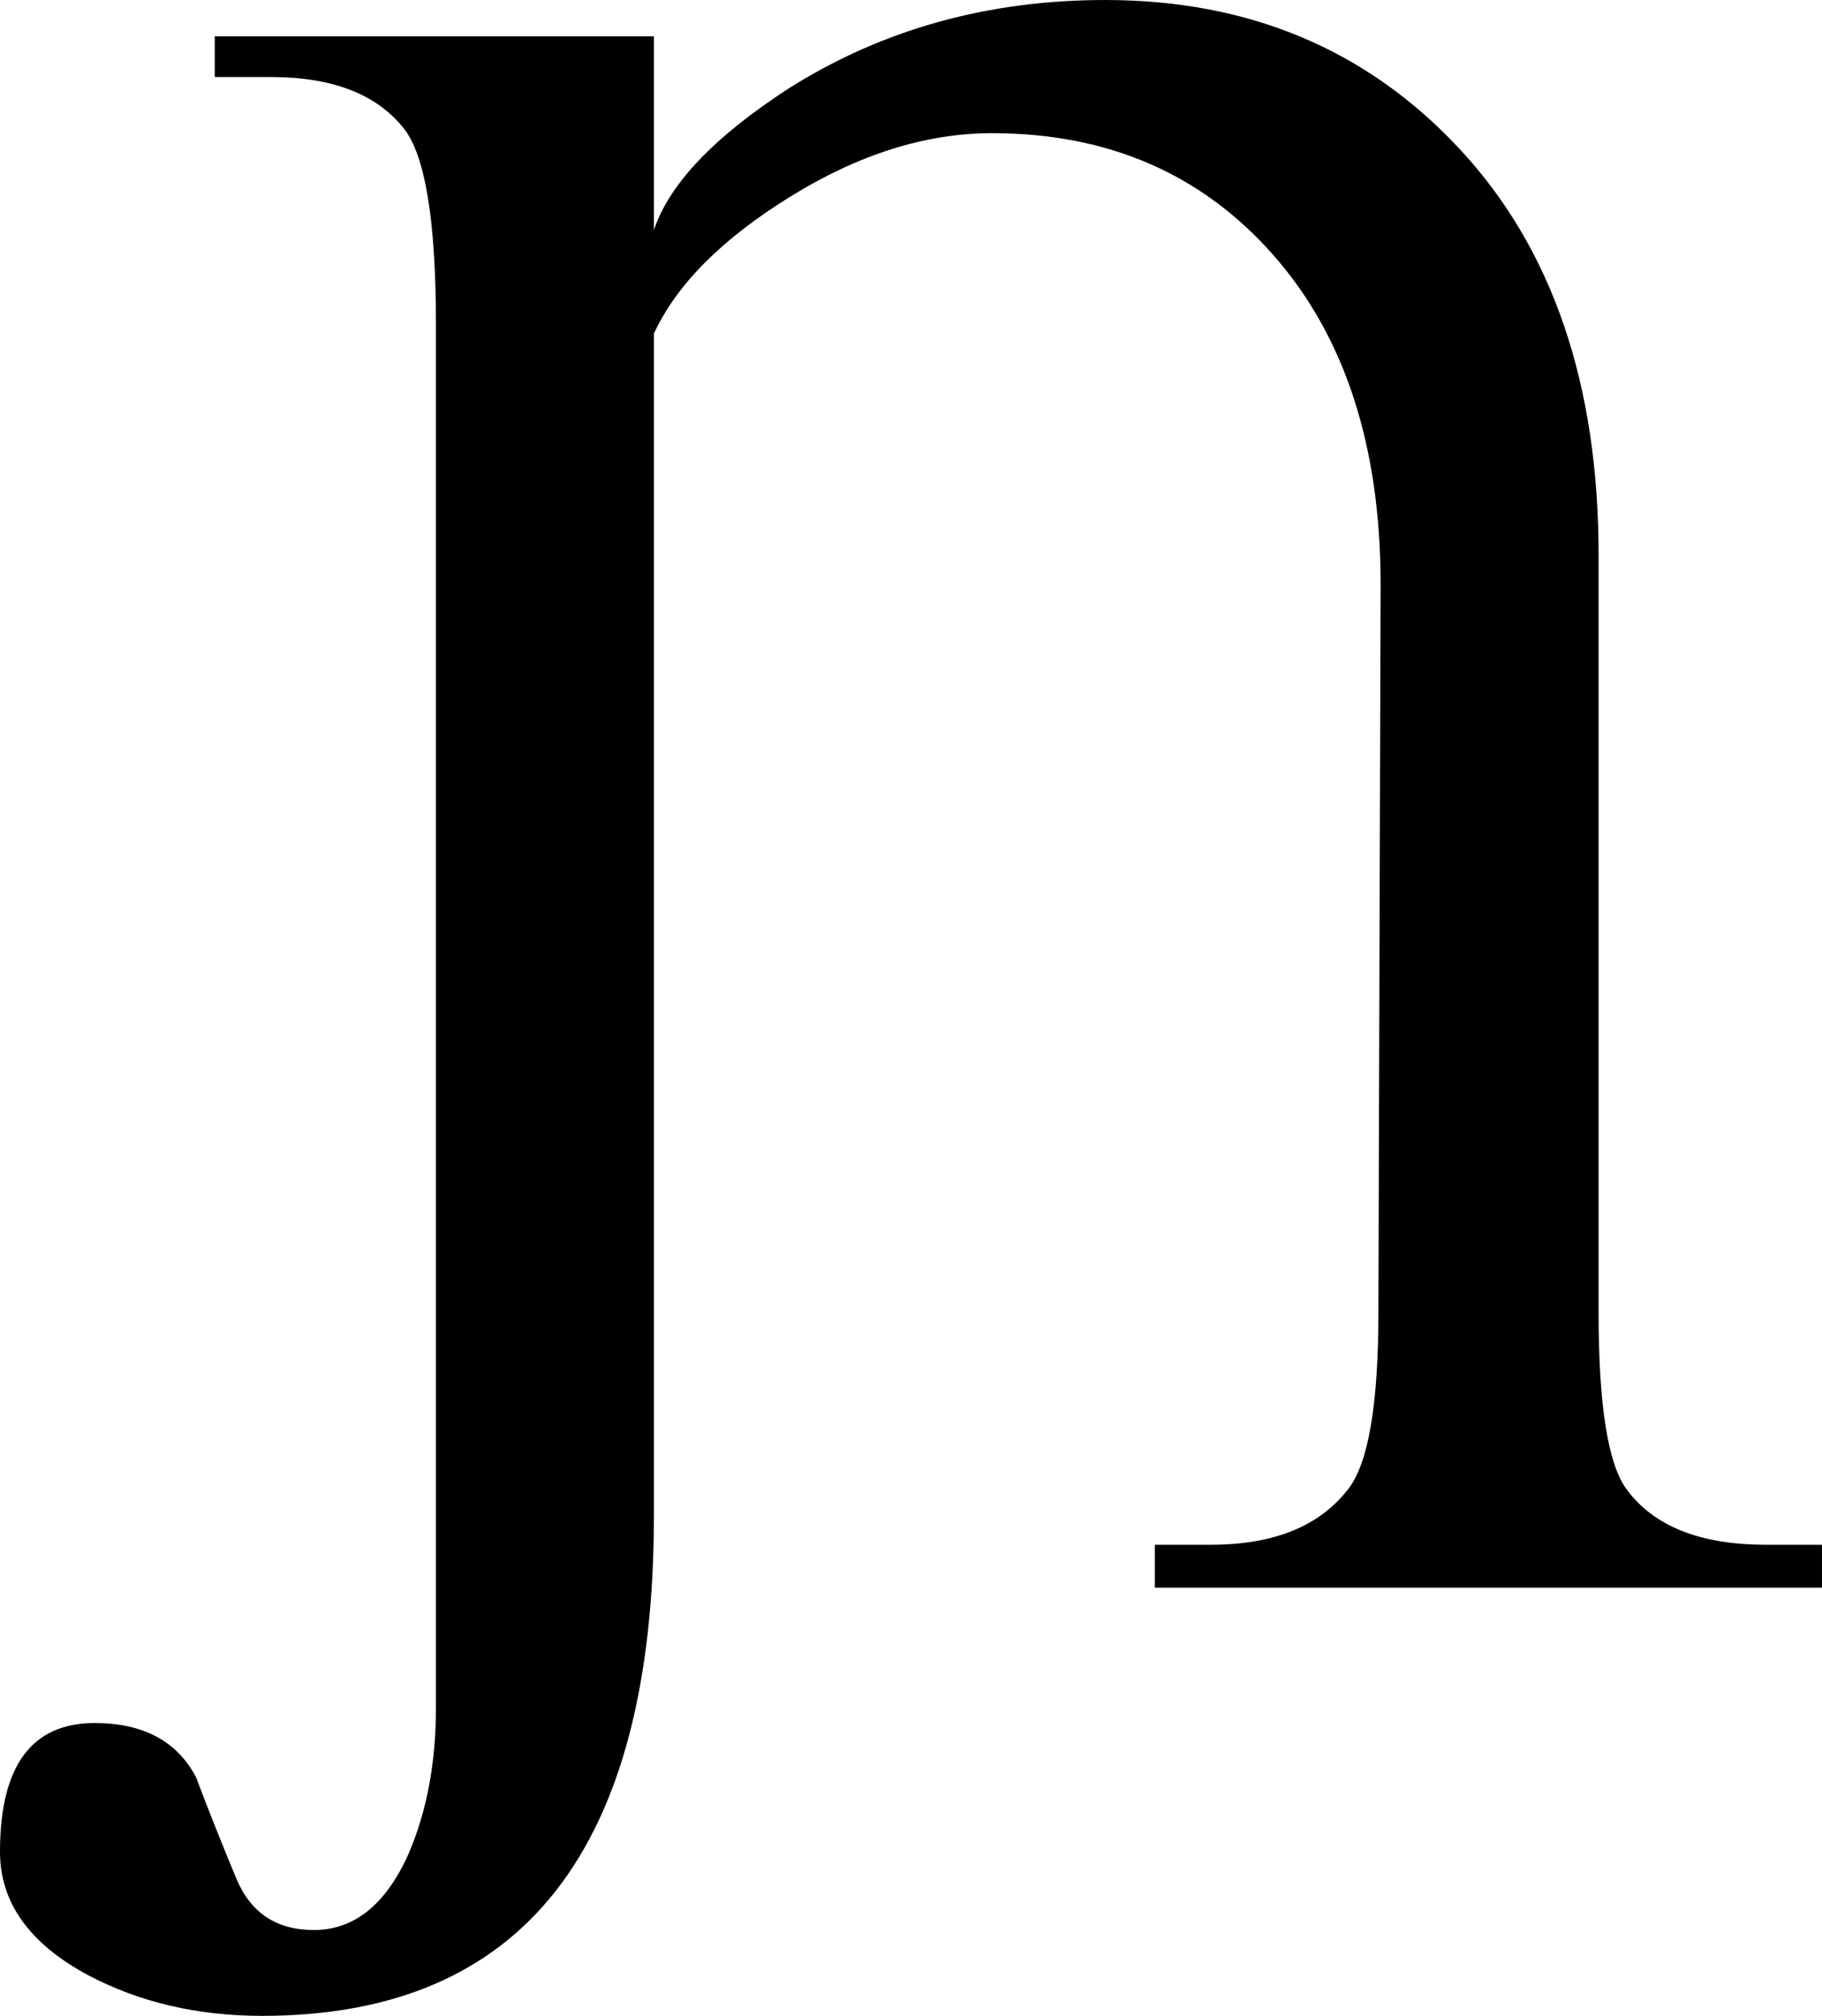
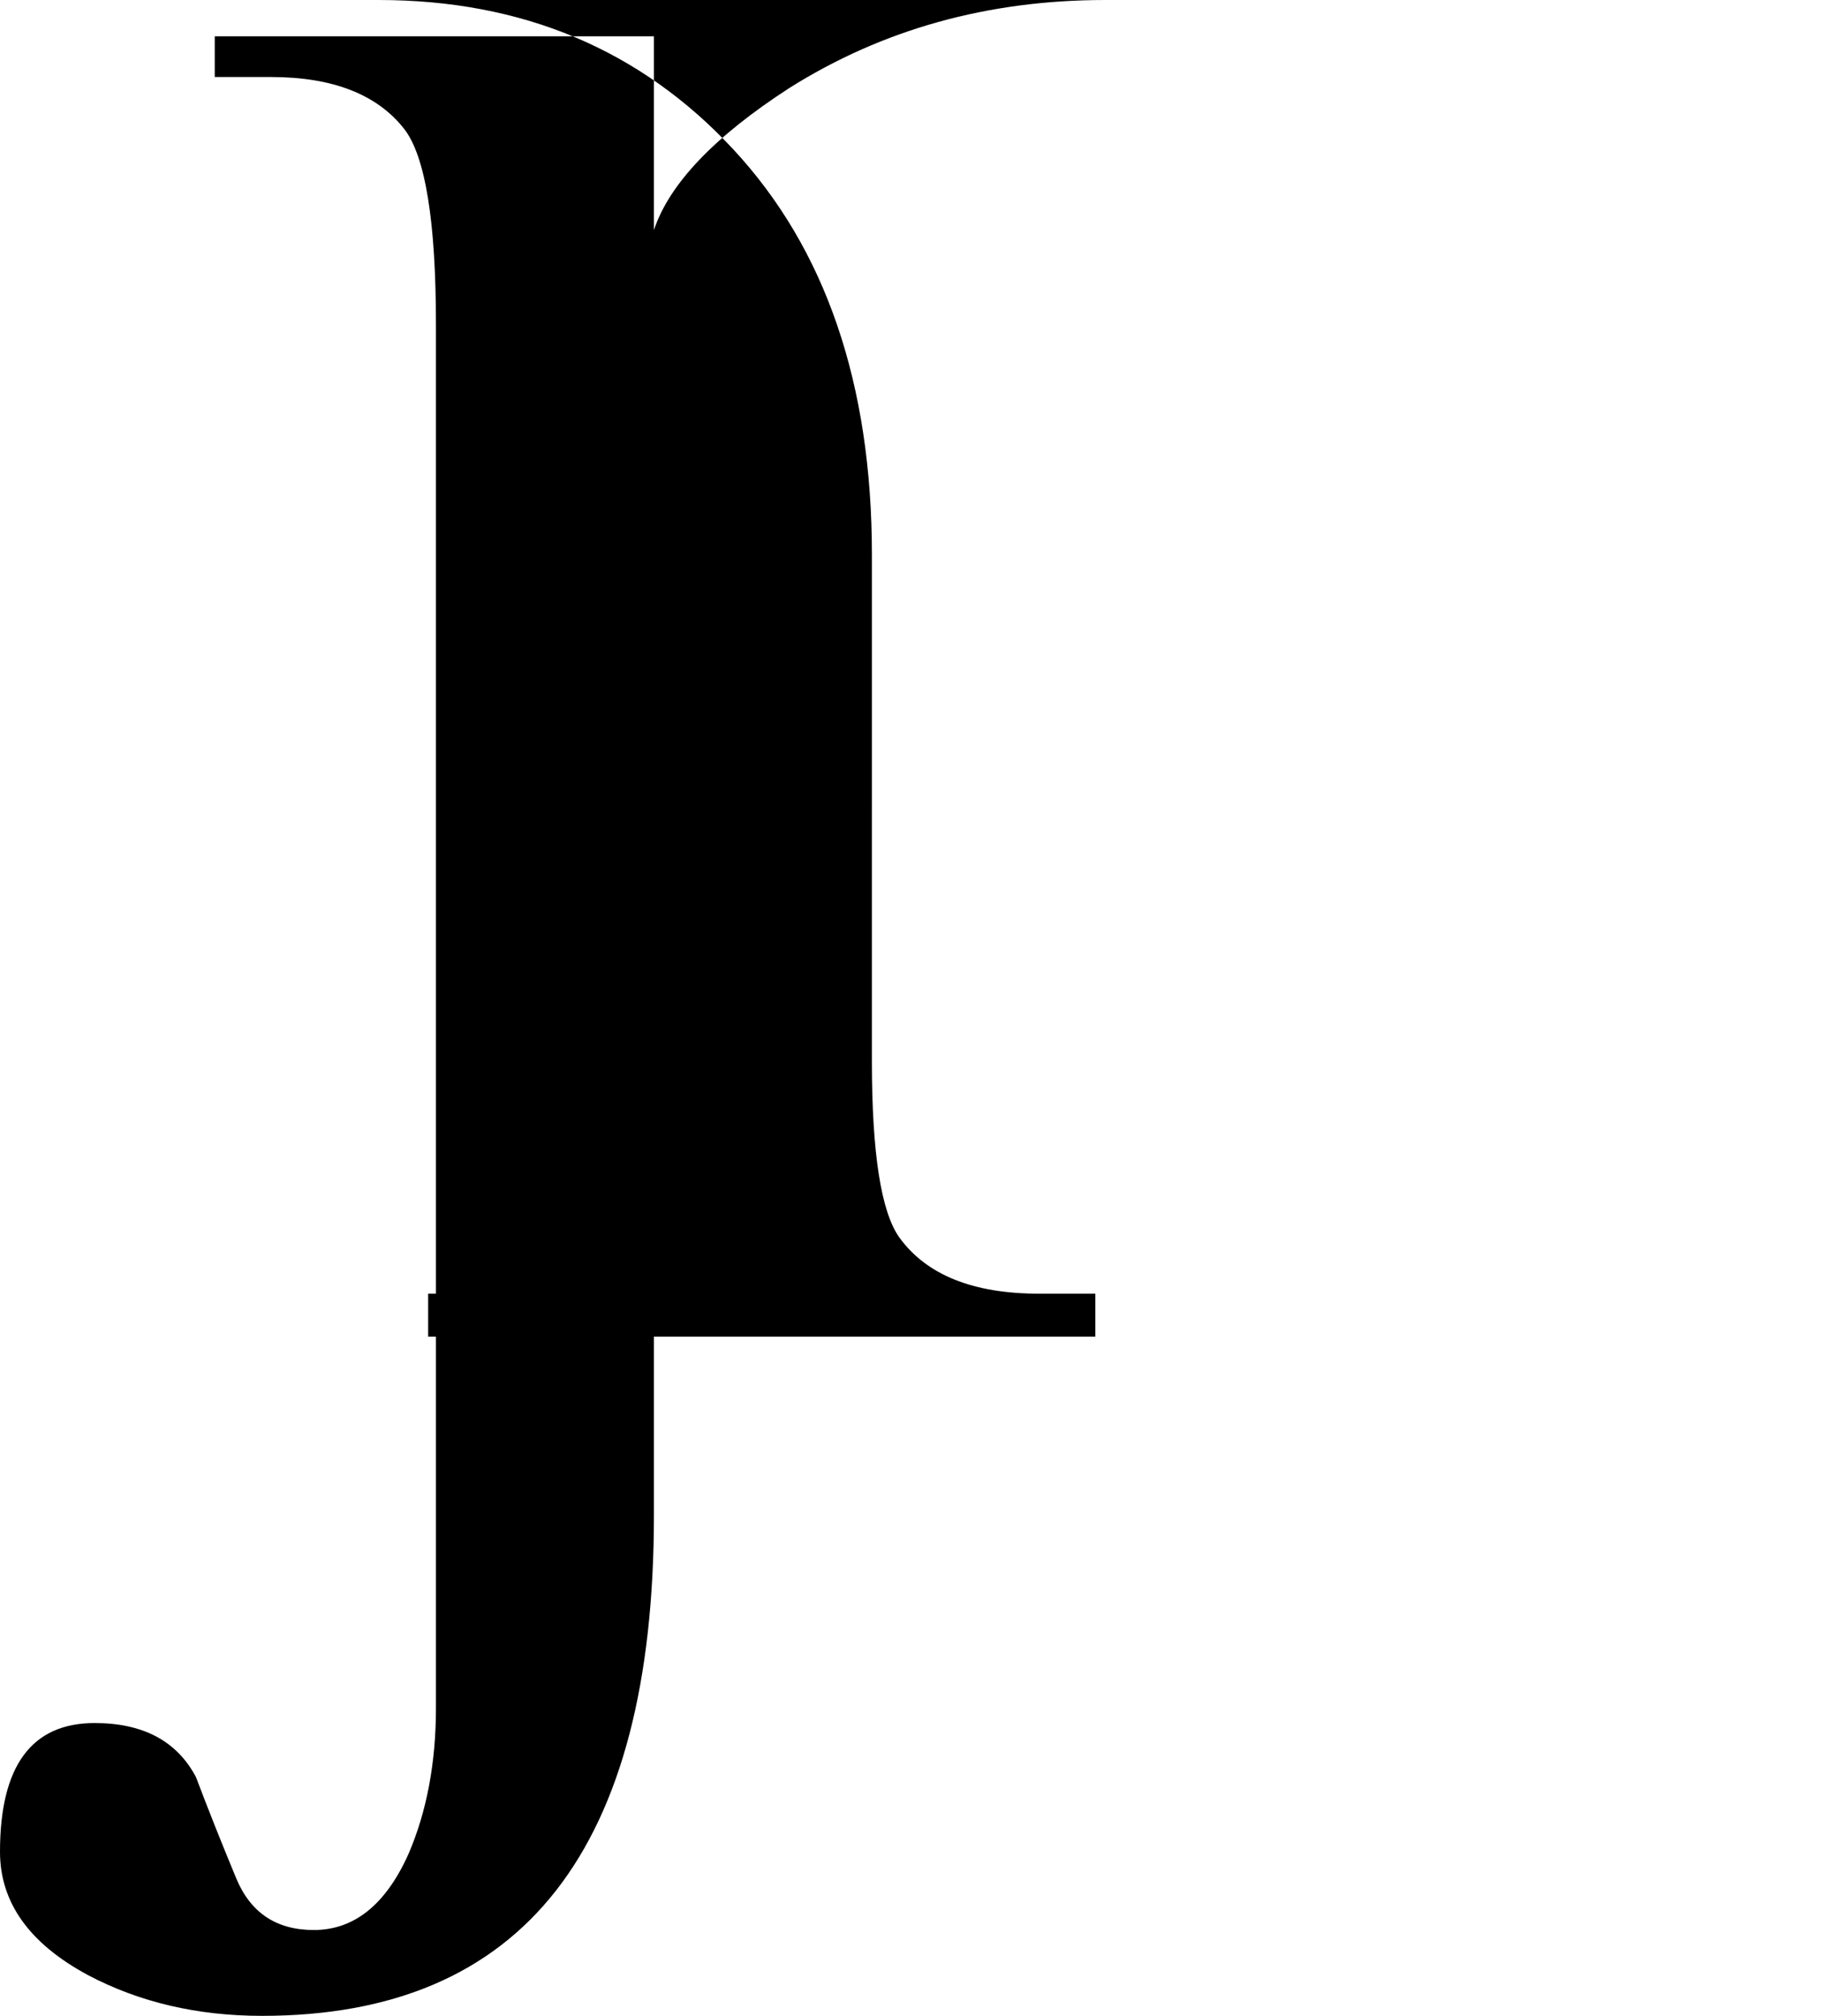
<svg xmlns="http://www.w3.org/2000/svg" xmlns:ns1="http://www.inkscape.org/namespaces/inkscape" xmlns:ns2="http://sodipodi.sourceforge.net/DTD/sodipodi-0.dtd" ns1:version="1.0beta1 (fe3e306, 2019-09-17)" ns2:docname="Latin capital letter N with hook (n-form).svg" id="svg2" viewBox="-158 -410 1021.049 1830.951" height="137.464" width="124.253" version="1.0">
  <ns2:namedview ns1:current-layer="svg2" ns1:window-maximized="0" ns1:window-y="23" ns1:window-x="-1" ns1:cy="219.76671" ns1:cx="518.96126" ns1:zoom="0.81907111" fit-margin-bottom="0" fit-margin-right="0" fit-margin-left="0" fit-margin-top="0" showgrid="false" id="namedview838" ns1:window-height="755" ns1:window-width="1280" ns1:pageshadow="2" ns1:pageopacity="0" guidetolerance="10" gridtolerance="10" objecttolerance="10" borderopacity="1" ns1:document-rotation="0" bordercolor="#666666" pagecolor="#ffffff" />
  <defs id="defs9" />
-   <path ns1:connector-curvature="0" id="path6" d="m 529.024,-410 c -106.667,0 -202.379,26.639 -287.046,79.972 -68,44 -108.962,86.97 -122.962,128.97 v -175.966 h -398.927 v 36.982 h 51.001 c 56,0 96.293,15.662 120.96,46.995 19.333,24.667 28.972,84.102 28.972,178.102 V 1140.981 c 0,50 -8.3,94.309 -24.966,132.976 -20.667,46 -49.313,69.025 -85.98,69.024 -34,0 -57.493,-15.662 -70.493,-46.995 -13,-31.333 -25.248,-61.988 -36.582,-91.988 -17.333,-32.667 -47.988,-48.998 -91.988,-48.998 -57.333,0 -85.98,38.955 -85.98,116.954 0,46 26.639,83.348 79.972,112.015 46.667,24.667 99.409,36.982 158.075,36.982 237.333,0 355.937,-151.667 355.937,-455.001 V -107.067 c 20.667,-44.667 62.03,-86.097 124.03,-124.431 62,-38.333 123.042,-57.543 183.042,-57.543 105.333,0 190.404,36.879 255.404,110.546 65,73.667 97.595,173.462 97.595,299.462 l -2.003,661.006 c 0,83.333 -9.102,136.745 -27.102,160.078 -26,34 -67.632,51.001 -124.965,51.001 h -51.001 v 38.985 h 606 v -38.985 h -51.001 c -60,0 -102.301,-17.001 -126.968,-51.001 -16.667,-23.333 -24.966,-76.745 -24.966,-160.078 V 93.999 c 0,-155.333 -42.033,-278.153 -126.033,-368.486 -84,-90.333 -191.358,-135.512 -322.025,-135.512 z" />
+   <path ns1:connector-curvature="0" id="path6" d="m 529.024,-410 c -106.667,0 -202.379,26.639 -287.046,79.972 -68,44 -108.962,86.97 -122.962,128.97 v -175.966 h -398.927 v 36.982 h 51.001 c 56,0 96.293,15.662 120.96,46.995 19.333,24.667 28.972,84.102 28.972,178.102 V 1140.981 c 0,50 -8.3,94.309 -24.966,132.976 -20.667,46 -49.313,69.025 -85.98,69.024 -34,0 -57.493,-15.662 -70.493,-46.995 -13,-31.333 -25.248,-61.988 -36.582,-91.988 -17.333,-32.667 -47.988,-48.998 -91.988,-48.998 -57.333,0 -85.98,38.955 -85.98,116.954 0,46 26.639,83.348 79.972,112.015 46.667,24.667 99.409,36.982 158.075,36.982 237.333,0 355.937,-151.667 355.937,-455.001 V -107.067 l -2.003,661.006 c 0,83.333 -9.102,136.745 -27.102,160.078 -26,34 -67.632,51.001 -124.965,51.001 h -51.001 v 38.985 h 606 v -38.985 h -51.001 c -60,0 -102.301,-17.001 -126.968,-51.001 -16.667,-23.333 -24.966,-76.745 -24.966,-160.078 V 93.999 c 0,-155.333 -42.033,-278.153 -126.033,-368.486 -84,-90.333 -191.358,-135.512 -322.025,-135.512 z" />
</svg>